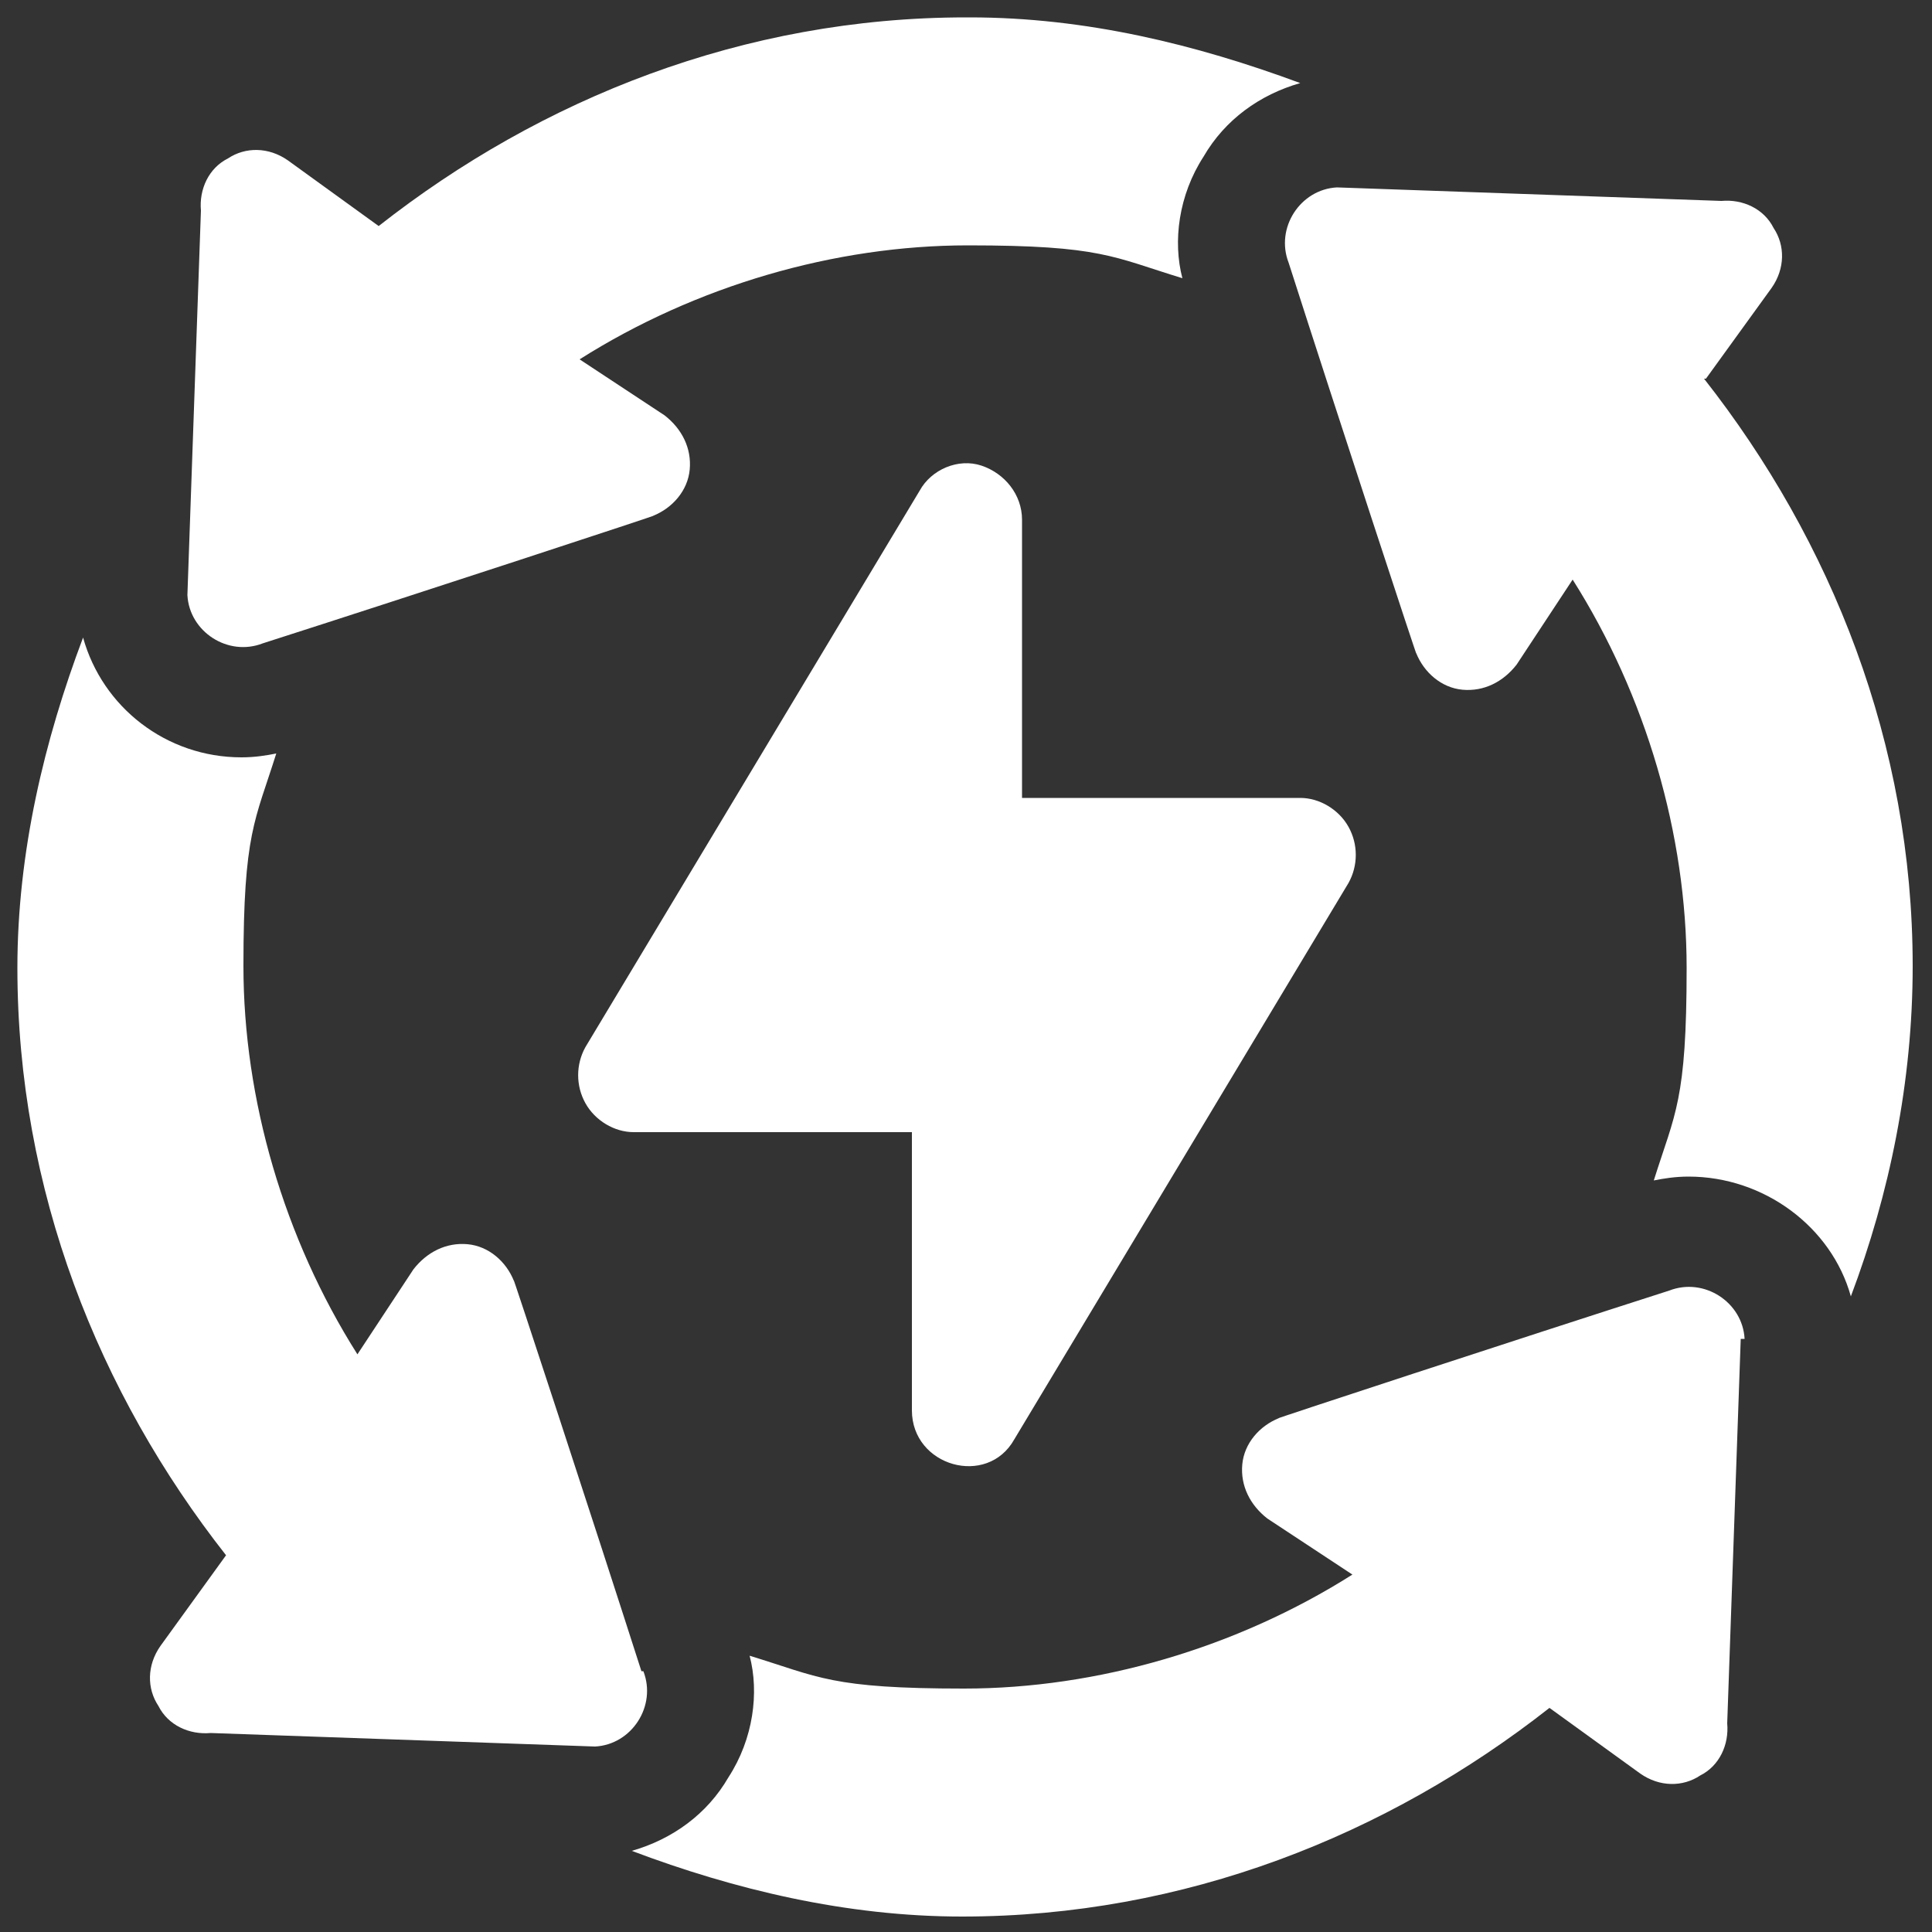
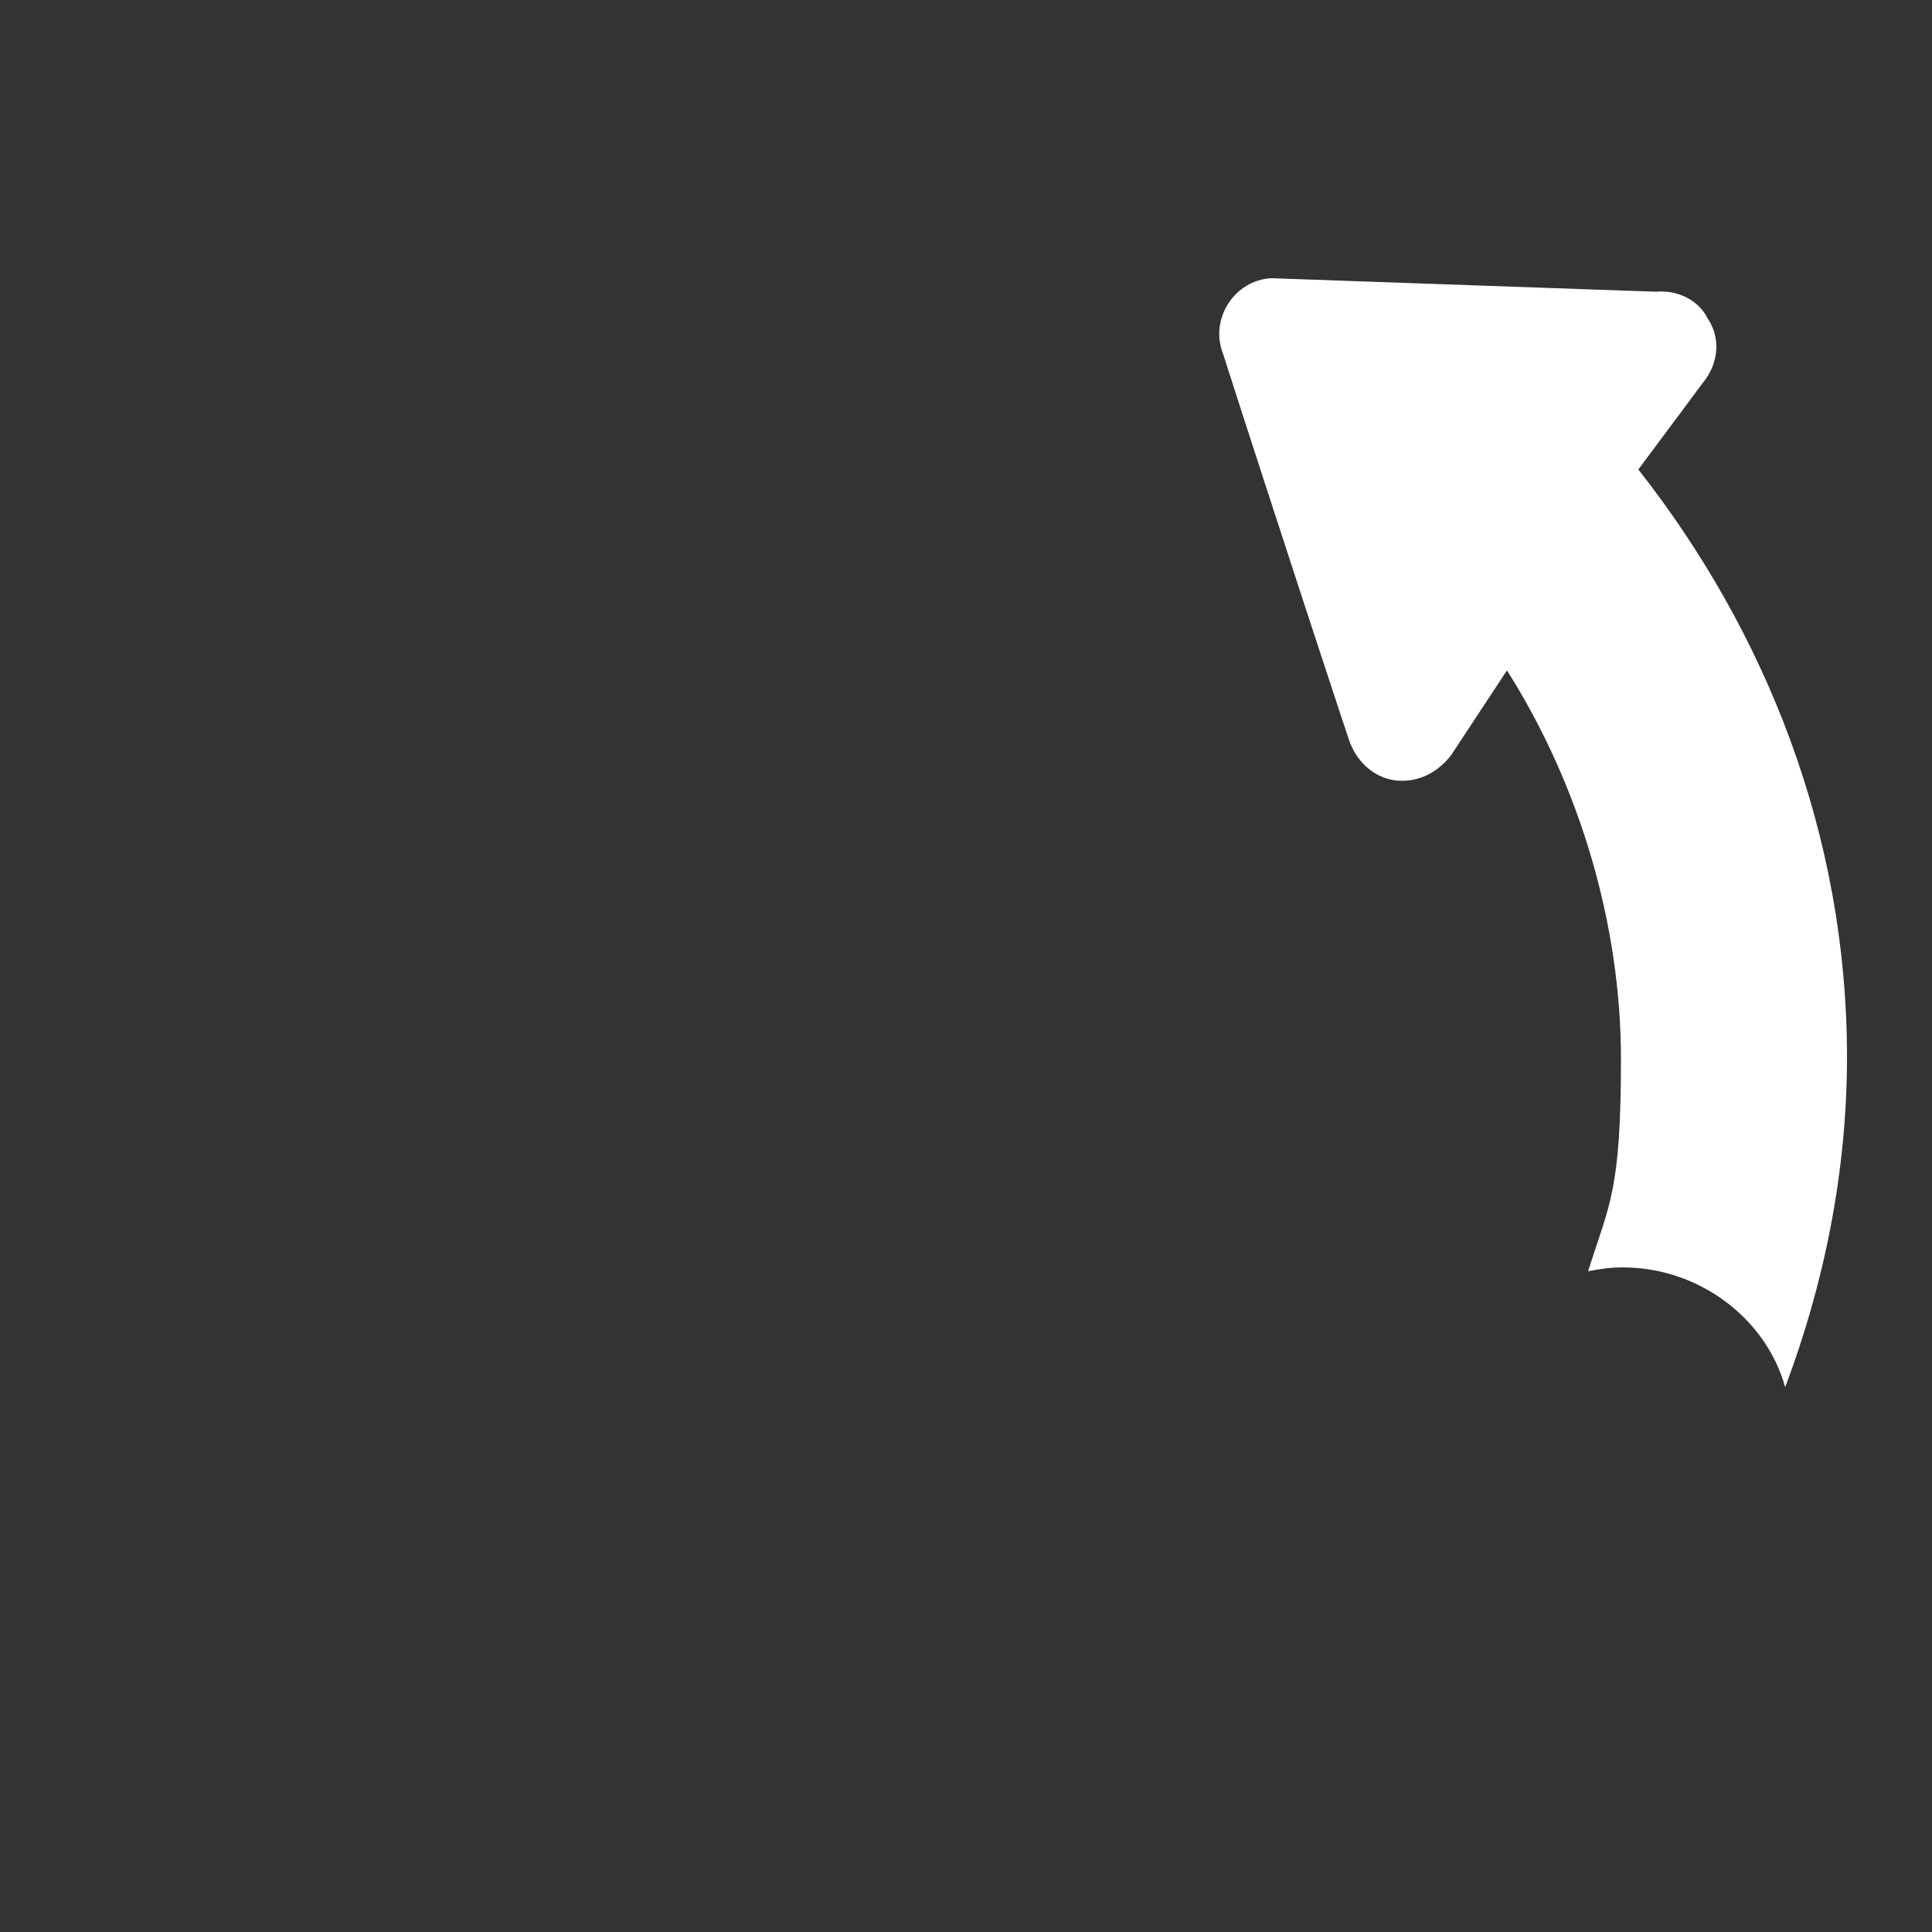
<svg xmlns="http://www.w3.org/2000/svg" version="1.1" viewBox="0 0 100 100">
  <rect x="0" y="0" width="100" height="100" fill="#333333" stroke="none" />
  <defs>
    <style>
      .cls-1 {
        fill: #fff;
      }
    </style>
  </defs>
  <g>
    <g id="Layer_1">
-       <path class="cls-1" d="M69.8,42.8c-.5-.9-1.5-1.5-2.5-1.5h-14.4v-14.4c0-1.3-.9-2.4-2.1-2.8-1.2-.4-2.6.2-3.2,1.3l-17.3,28.8c-.5.9-.5,2,0,2.9.5.9,1.5,1.5,2.5,1.5h14.4v14.4c0,2.9,3.9,4,5.3,1.5l17.3-28.8c.5-.9.5-2,0-2.9Z" />
-       <path class="cls-1" d="M50,.9c-11.5,0-22,4.2-30.4,10.8l-4.7-3.4c-1-.7-2.2-.7-3.1-.1-1,.5-1.5,1.6-1.4,2.7l-.7,19.9c.1,1.9,2.1,3.2,3.9,2.5,7.8-2.5,20.9-6.8,20.2-6.6,1-.4,1.8-1.3,1.9-2.4.1-1.1-.4-2.1-1.3-2.8l-4.4-2.9c6-3.8,13.2-5.9,20.1-5.9s7.5.6,11.1,1.7c-.5-1.9-.2-4.3,1.1-6.3,1.1-1.9,2.9-3.2,5-3.8-5.4-2-11.1-3.4-17.1-3.4Z" />
-       <path class="cls-1" d="M33.2,86.5c-2.5-7.8-6.8-20.9-6.6-20.2-.4-1-1.3-1.8-2.4-1.9-1.1-.1-2.1.4-2.8,1.3l-2.9,4.4c-3.8-6-5.9-13.2-5.9-20.1s.6-7.5,1.7-11c-.5.1-1.1.2-1.8.2-3.9,0-7.2-2.6-8.2-6.2-2,5.3-3.4,11.1-3.4,17.1,0,11.5,4.2,22,10.8,30.4l-3.4,4.7c-.7,1-.7,2.2-.1,3.1.5,1,1.6,1.5,2.7,1.4l19.9.7c1.9-.1,3.2-2.1,2.5-3.9Z" />
-       <path class="cls-1" d="M90.3,69.3c-.1-1.9-2.1-3.2-3.9-2.5-7.8,2.5-20.9,6.8-20.2,6.6-1,.4-1.8,1.3-1.9,2.4-.1,1.1.4,2.1,1.3,2.8l4.4,2.9c-6,3.8-13.2,5.9-20.1,5.9s-7.5-.6-11.1-1.7c.5,1.9.2,4.3-1.1,6.3-1.1,1.9-2.9,3.2-5,3.8,5.3,2,11.1,3.4,17.1,3.4,11.5,0,22-4.2,30.4-10.8l4.7,3.4c1,.7,2.2.7,3.1.1,1-.5,1.5-1.6,1.4-2.7l.7-19.9Z" />
-       <path class="cls-1" d="M88.3,19.6l3.4-4.7c.7-1,.7-2.2.1-3.1-.5-1-1.6-1.5-2.7-1.4l-19.9-.7c-1.9.1-3.2,2.1-2.5,3.9,2.5,7.8,6.8,20.9,6.6,20.2.4,1,1.3,1.8,2.4,1.9,1.1.1,2.1-.4,2.8-1.3l2.9-4.4c3.8,6,5.9,13.2,5.9,20.1s-.6,7.5-1.7,11c.5-.1,1.1-.2,1.8-.2,3.9,0,7.4,2.6,8.4,6.2,2-5.3,3.2-11.1,3.2-17.1,0-11.5-4.2-22-10.8-30.4Z" />
+       <path class="cls-1" d="M88.3,19.6c.7-1,.7-2.2.1-3.1-.5-1-1.6-1.5-2.7-1.4l-19.9-.7c-1.9.1-3.2,2.1-2.5,3.9,2.5,7.8,6.8,20.9,6.6,20.2.4,1,1.3,1.8,2.4,1.9,1.1.1,2.1-.4,2.8-1.3l2.9-4.4c3.8,6,5.9,13.2,5.9,20.1s-.6,7.5-1.7,11c.5-.1,1.1-.2,1.8-.2,3.9,0,7.4,2.6,8.4,6.2,2-5.3,3.2-11.1,3.2-17.1,0-11.5-4.2-22-10.8-30.4Z" />
    </g>
  </g>
</svg>